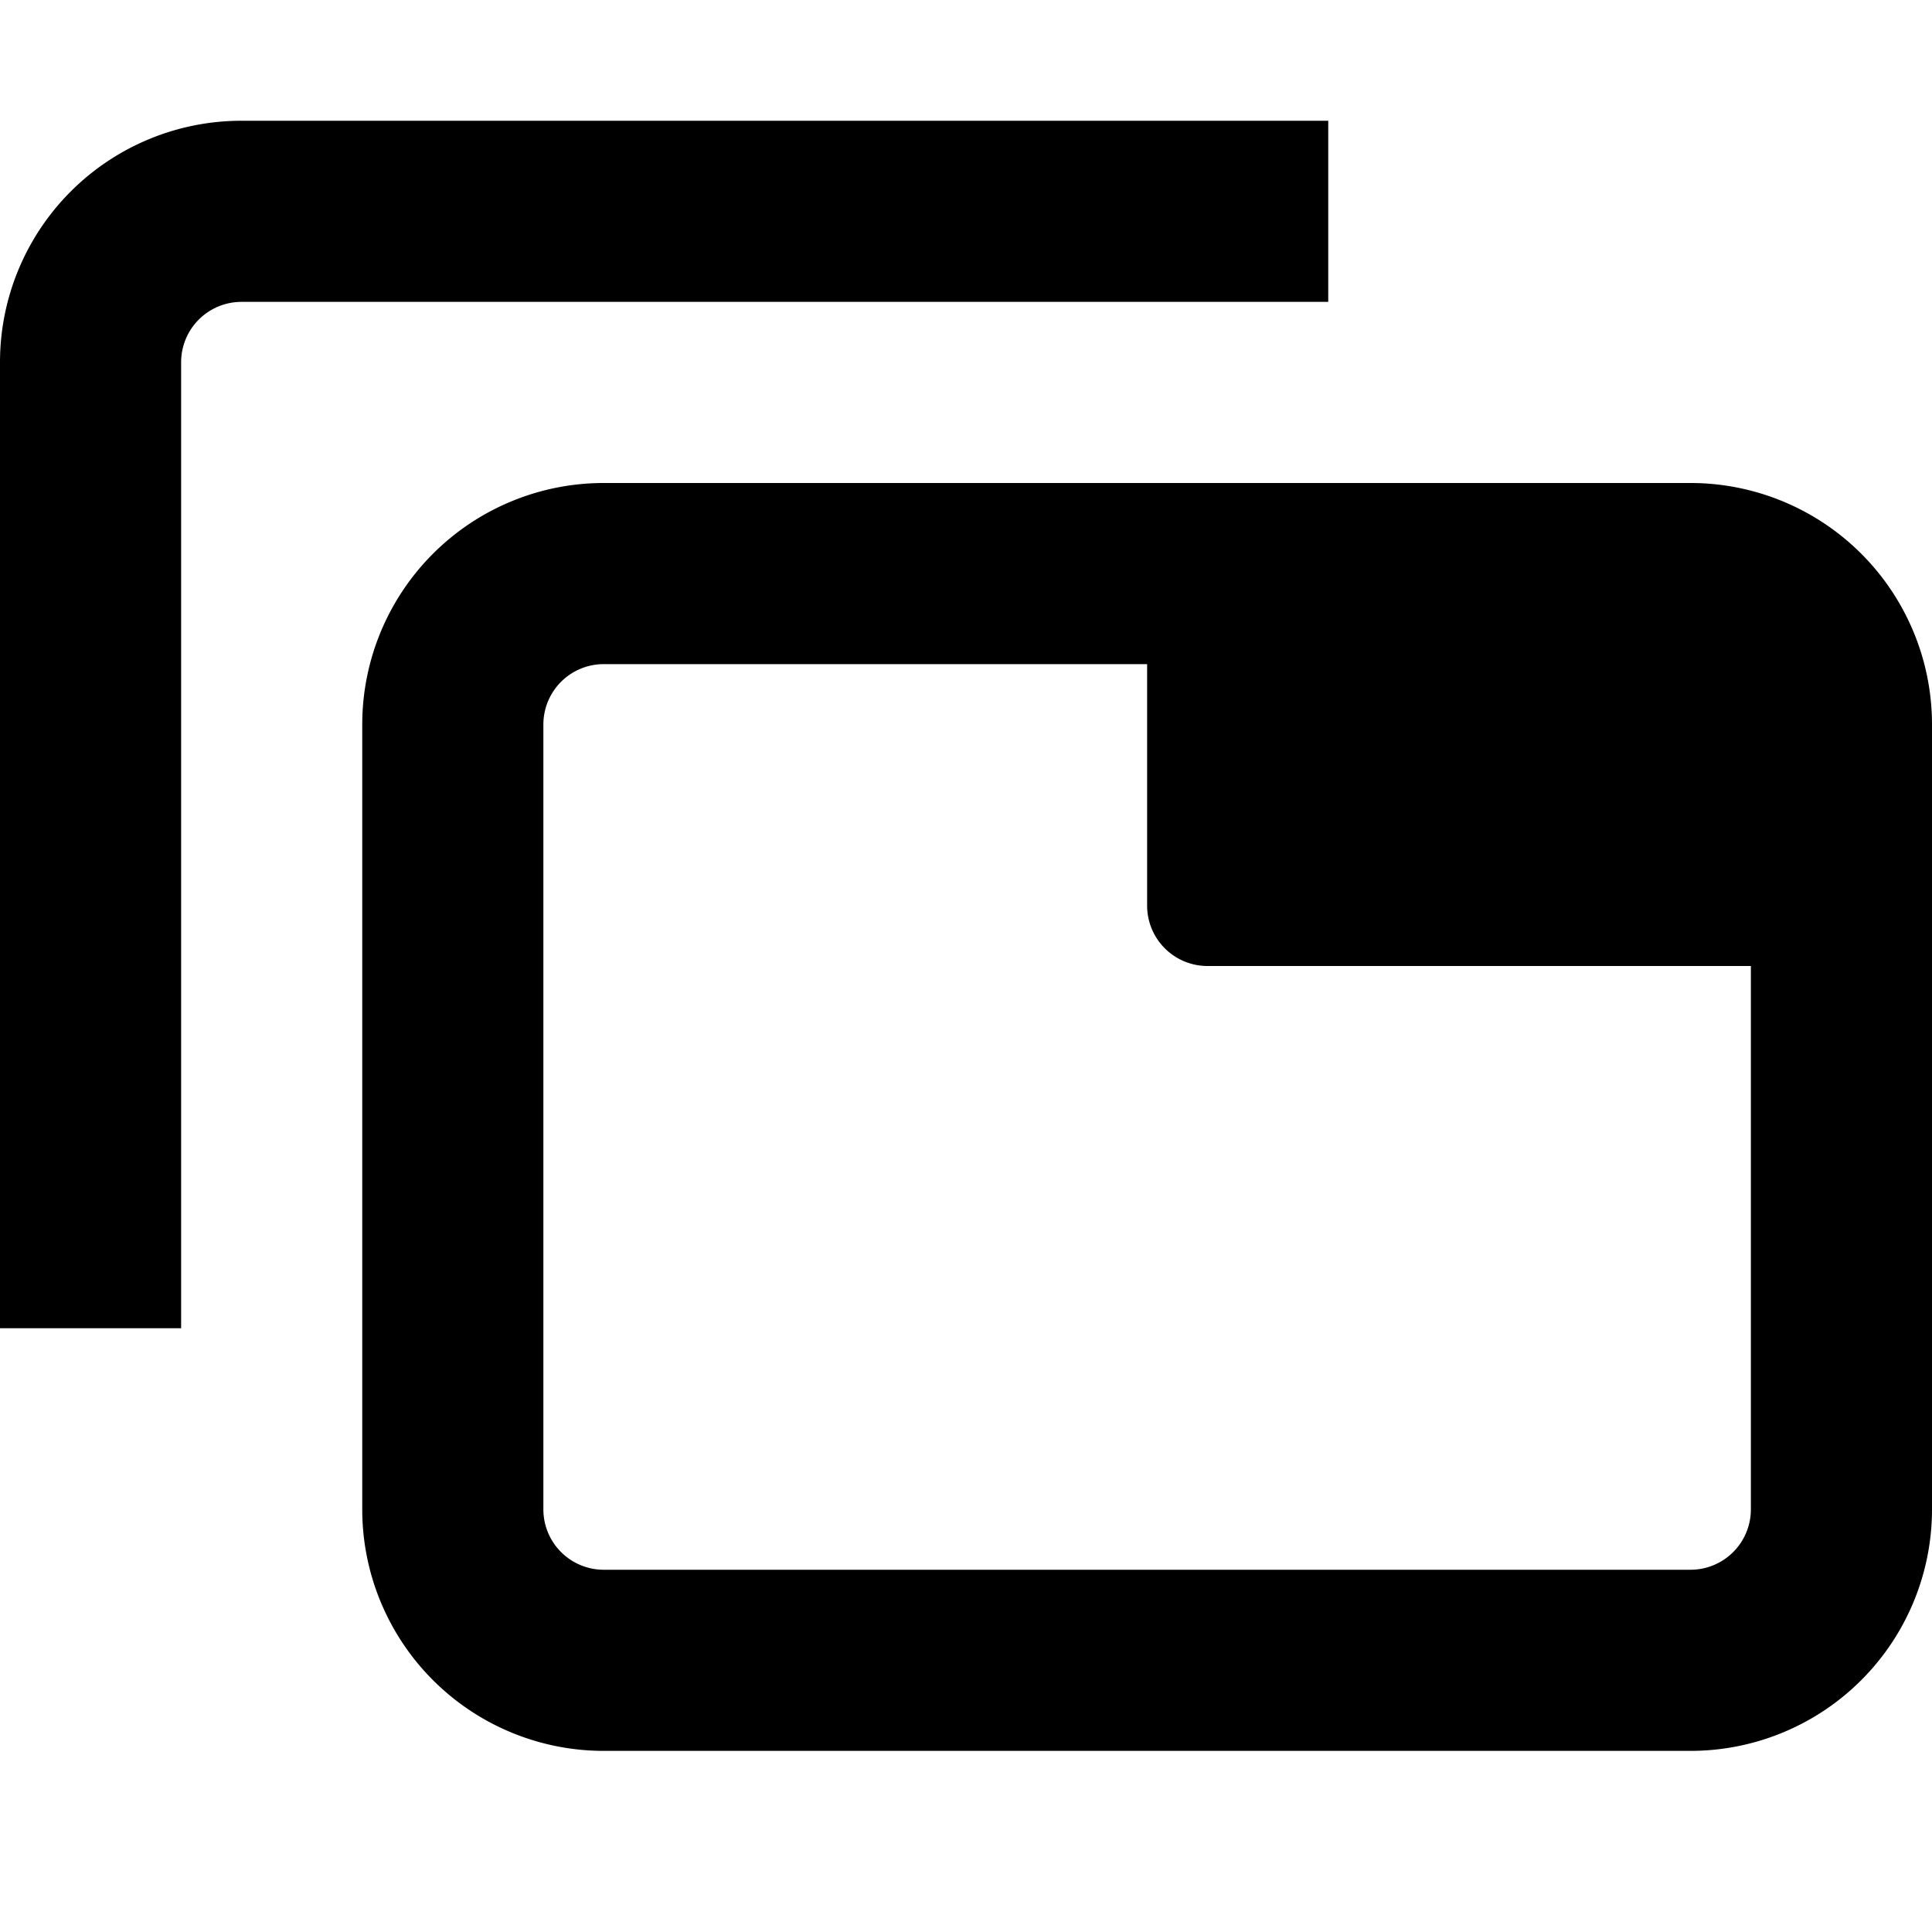
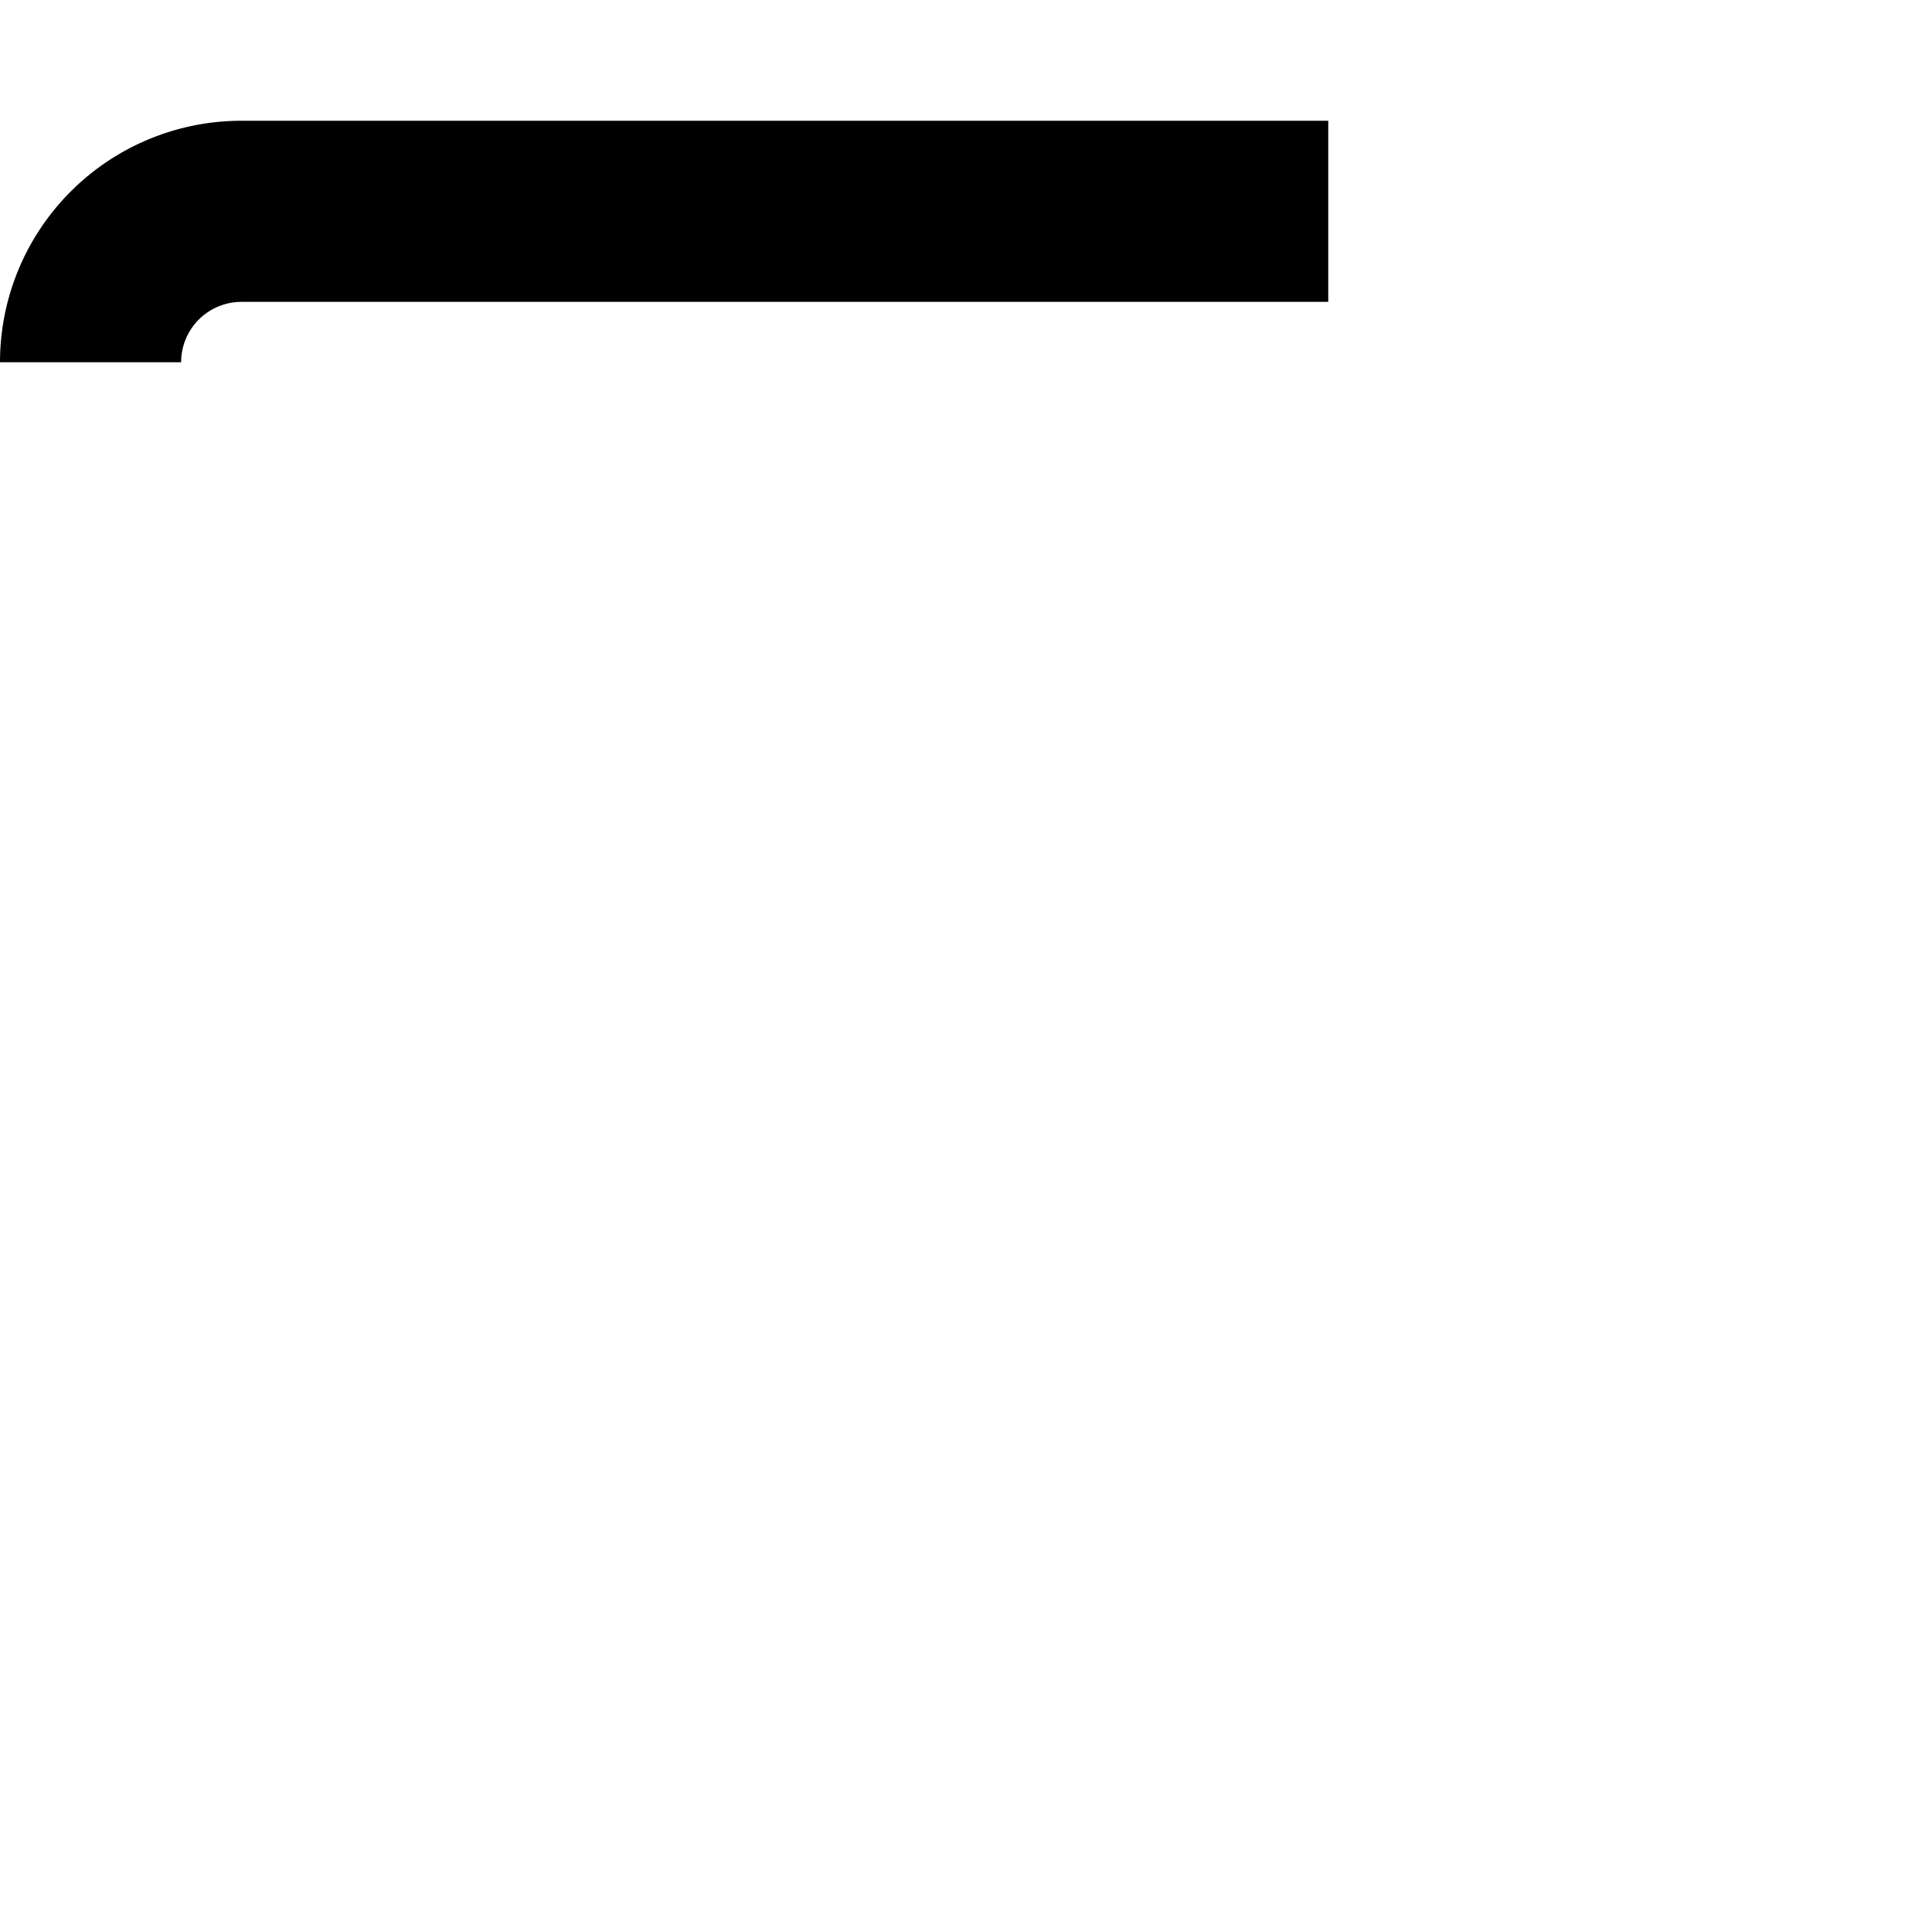
<svg xmlns="http://www.w3.org/2000/svg" width="16" height="16" fill="context-fill">
-   <path d="M1.5 3a.5.5 0 0 1 .5-.5h9V1H2a2 2 0 0 0-2 2v8h1.5V3z" />
-   <path fill-rule="evenodd" clip-rule="evenodd" d="M3 6a2 2 0 0 1 2-2h9a2 2 0 0 1 2 2v6.5a2 2 0 0 1-2 2H5a2 2 0 0 1-2-2V6zm2-.5a.5.5 0 0 0-.5.5v6.5a.5.5 0 0 0 .5.5h9a.5.5 0 0 0 .5-.5V8H10a.5.5 0 0 1-.5-.5v-2H5z" />
+   <path d="M1.5 3a.5.5 0 0 1 .5-.5h9V1H2a2 2 0 0 0-2 2h1.5V3z" />
</svg>